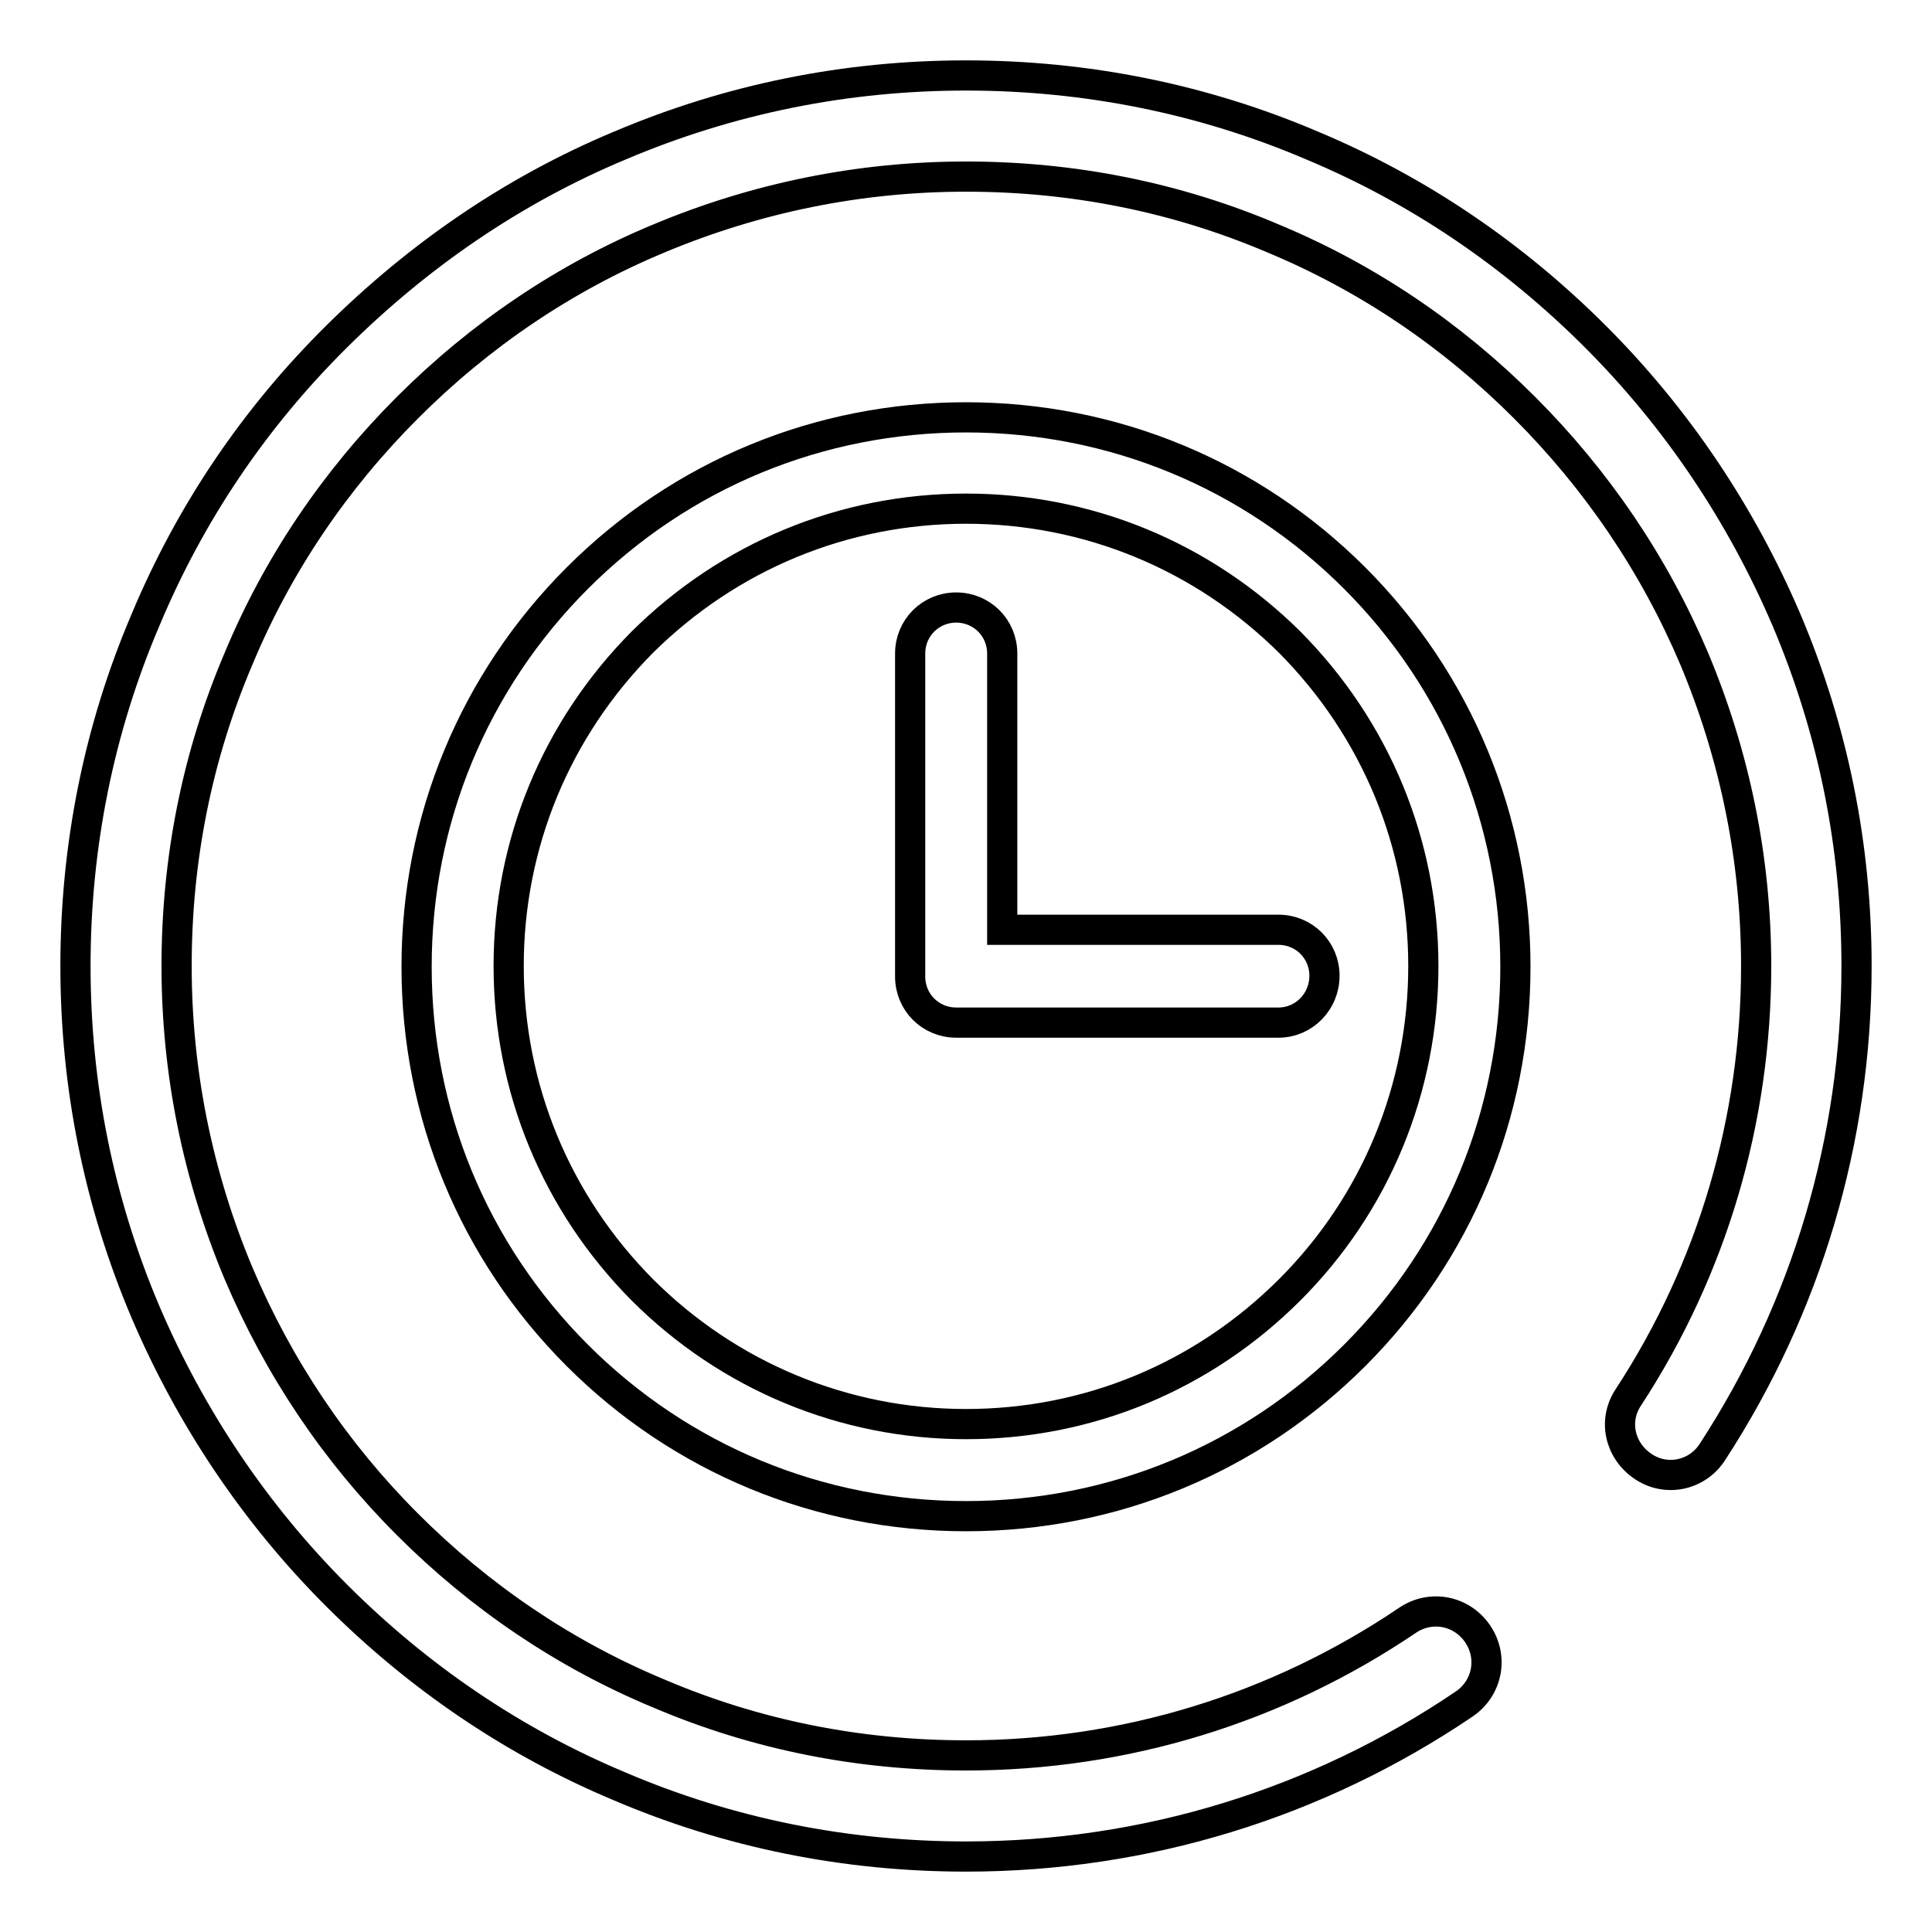
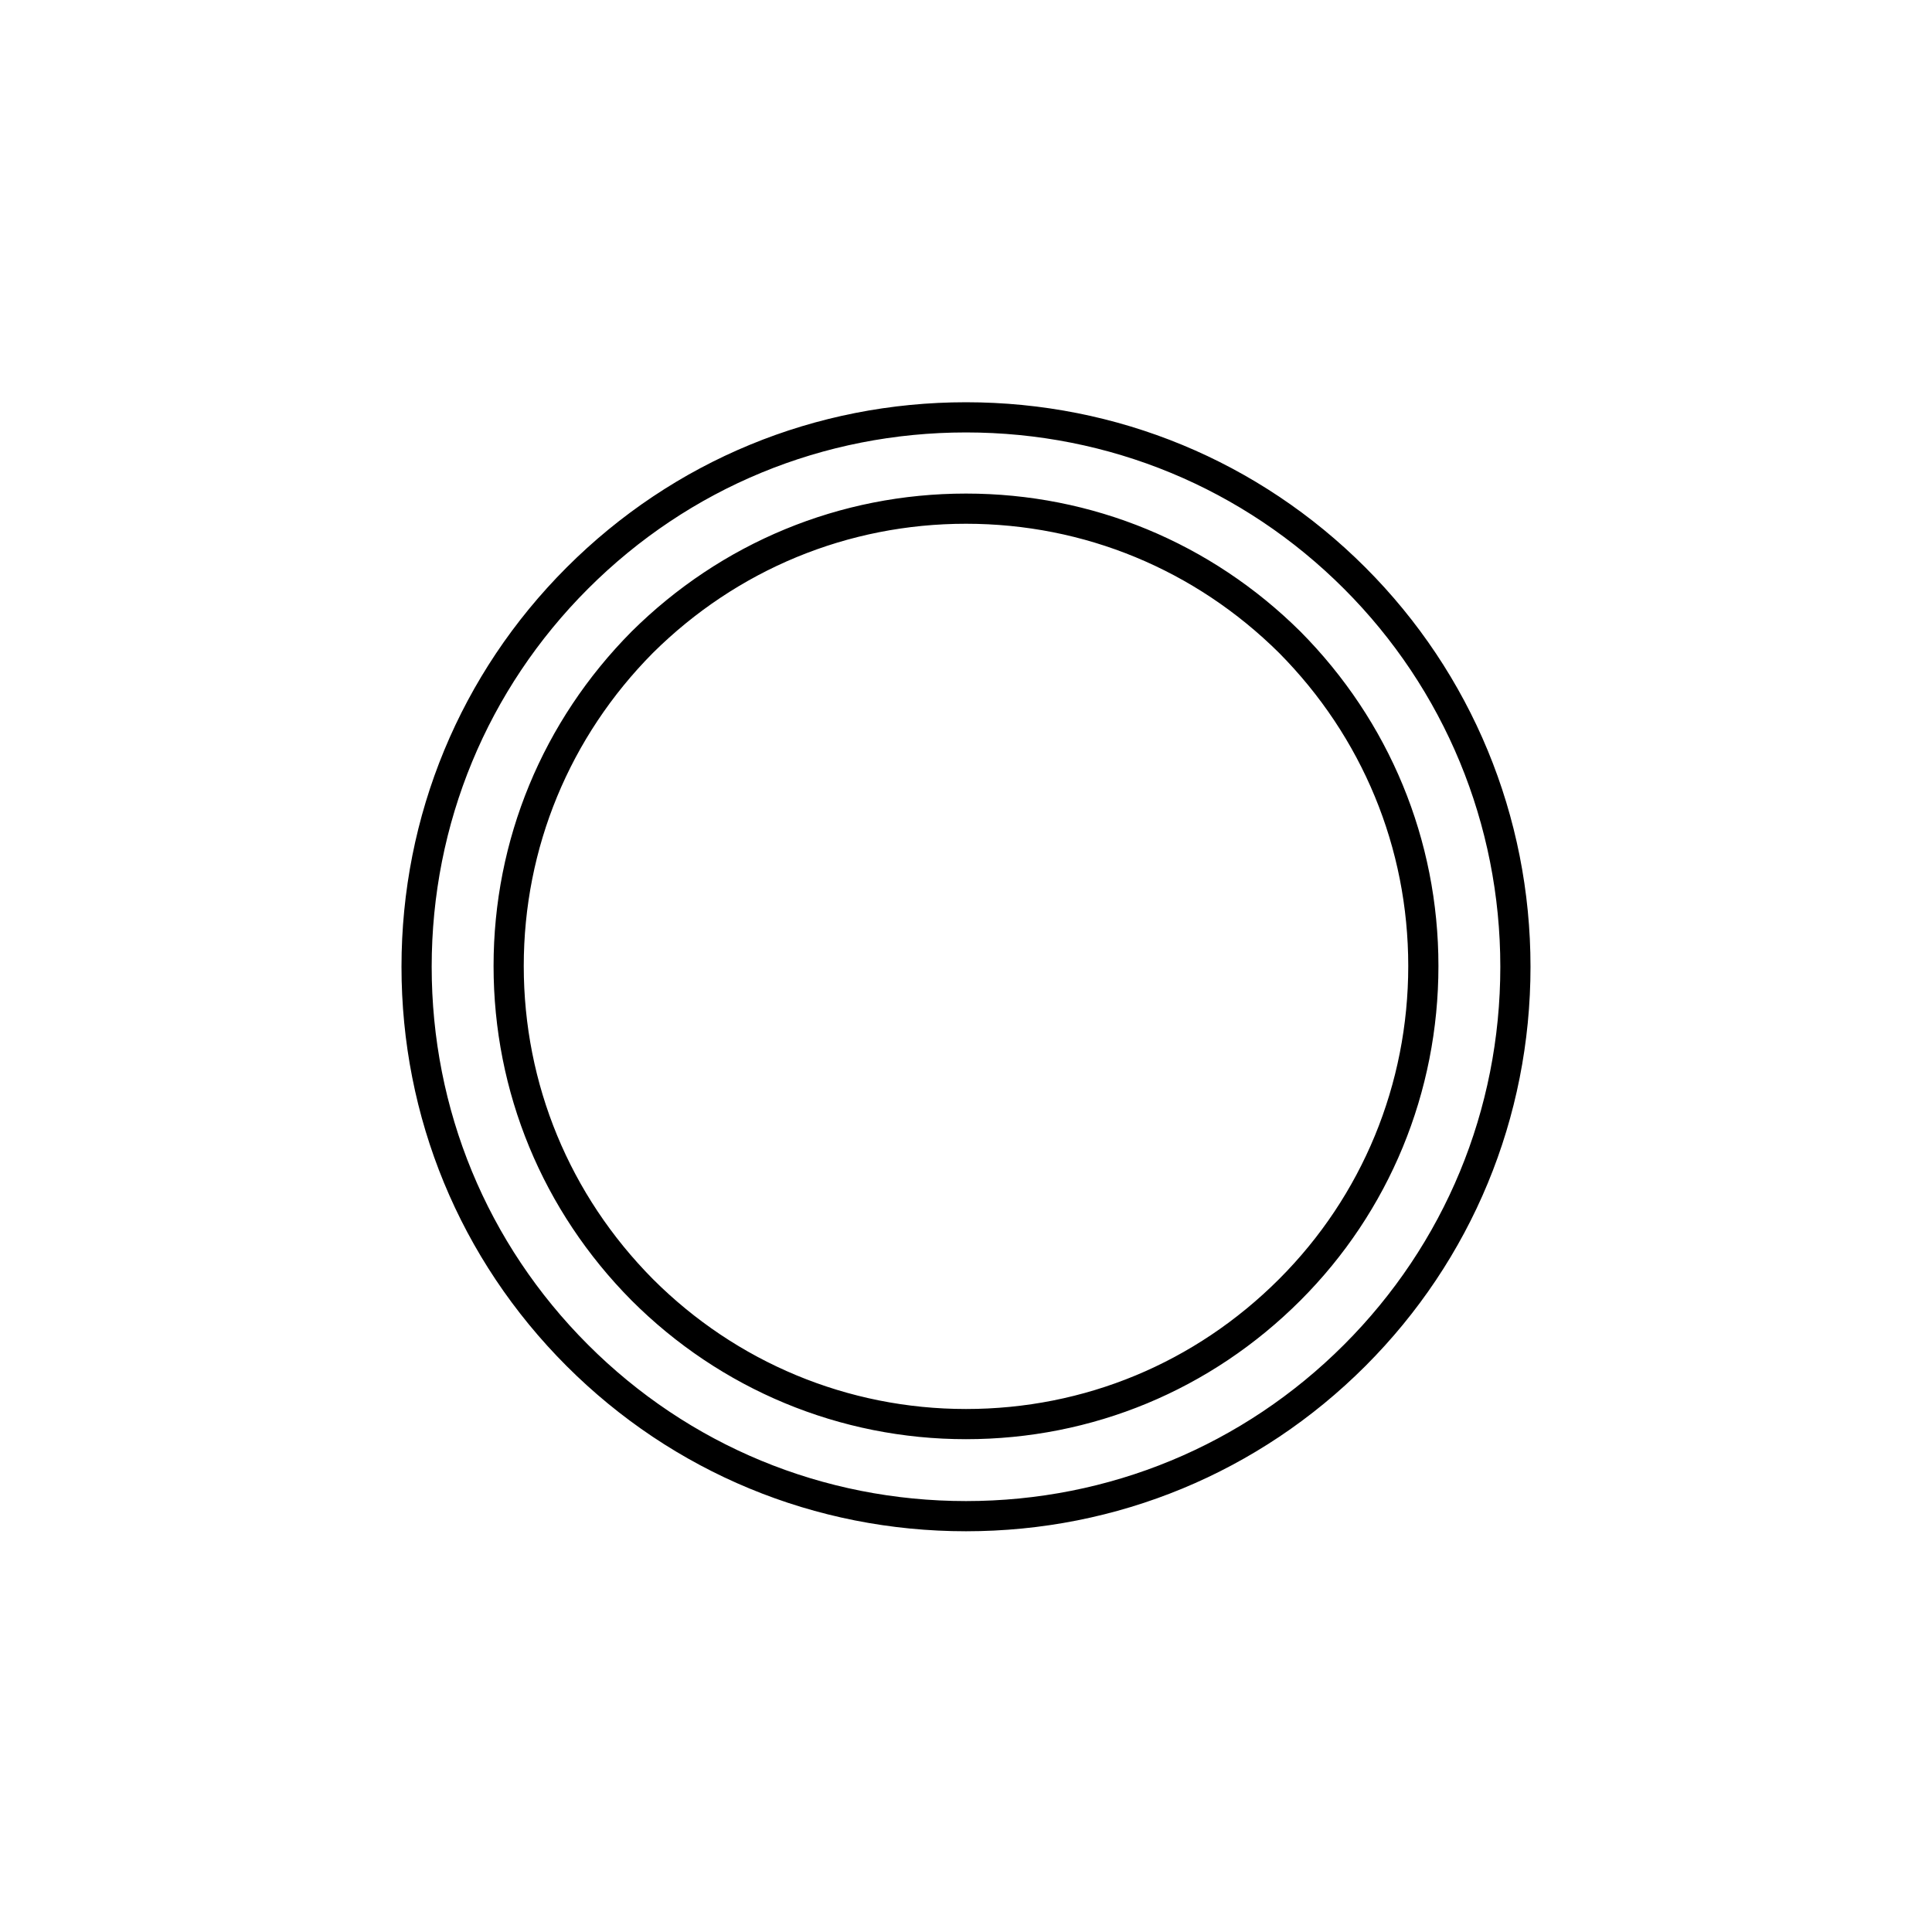
<svg xmlns="http://www.w3.org/2000/svg" version="1.1" x="0px" y="0px" viewBox="0 0 256 256" enable-background="new 0 0 256 256" xml:space="preserve">
  <g>
-     <path stroke-width="4" fill-opacity="0" stroke="#000000" d="M128,246c-15.9,0-31.4-3.1-45.9-9.3c-14.1-5.9-26.7-14.5-37.5-25.3c-10.8-10.8-19.3-23.5-25.3-37.5 c-6.2-14.6-9.3-30-9.3-45.9c0-15.9,3.1-31.4,9.3-45.9C25.2,68,33.7,55.4,44.6,44.6S68,25.2,82.1,19.3c14.6-6.2,30-9.3,45.9-9.3 c15.9,0,31.4,3.1,45.9,9.3c14.1,5.9,26.7,14.5,37.5,25.3c10.8,10.8,19.3,23.5,25.3,37.5c6.2,14.6,9.3,30,9.3,45.9 c0,23-6.6,45.2-19.1,64.4c-2,3.1-6.1,4-9.2,1.9s-4-6.1-1.9-9.2c11.1-17,16.9-36.7,16.9-57.1c0-14.1-2.8-27.8-8.2-40.7 C219.2,74.8,211.6,63.6,202,54s-20.8-17.2-33.3-22.4c-12.9-5.5-26.6-8.2-40.7-8.2s-27.8,2.8-40.7,8.2C74.8,36.8,63.6,44.4,54,54 S36.8,74.8,31.6,87.3c-5.5,12.9-8.2,26.6-8.2,40.7s2.8,27.8,8.2,40.7c5.3,12.5,12.8,23.7,22.4,33.3s20.8,17.2,33.3,22.4 c12.9,5.5,26.6,8.2,40.7,8.2c21,0,41.2-6.2,58.5-17.9c3.1-2.1,7.2-1.3,9.3,1.8c2.1,3.1,1.3,7.2-1.8,9.3 C174.5,239,151.7,246,128,246z" />
    <path stroke-width="4" fill-opacity="0" stroke="#000000" d="M128,200.9c-19.5,0-37.8-7.6-51.5-21.3c-13.8-13.8-21.3-32.1-21.3-51.5c0-19.5,7.6-37.8,21.3-51.5 c13.8-13.8,32.1-21.3,51.5-21.3c19.5,0,37.8,7.6,51.5,21.3s21.3,32.1,21.3,51.5c0,19.5-7.6,37.8-21.3,51.5S147.5,200.9,128,200.9z  M128,67.4c-16.2,0-31.4,6.3-42.9,17.7C73.7,96.6,67.4,111.8,67.4,128s6.3,31.4,17.7,42.9c11.4,11.4,26.7,17.8,42.9,17.8 s31.4-6.3,42.9-17.8c11.4-11.4,17.7-26.7,17.7-42.9s-6.3-31.4-17.7-42.9C159.4,73.7,144.2,67.4,128,67.4z" />
-     <path stroke-width="4" fill-opacity="0" stroke="#000000" d="M169.4,135.5h-42.7c-3.4,0-6.1-2.7-6.1-6.1V86.6c0-3.4,2.7-6.1,6.1-6.1c3.4,0,6.1,2.7,6.1,6.1v36.6h36.6 c3.4,0,6.1,2.7,6.1,6.1C175.5,132.7,172.8,135.5,169.4,135.5z" />
  </g>
</svg>